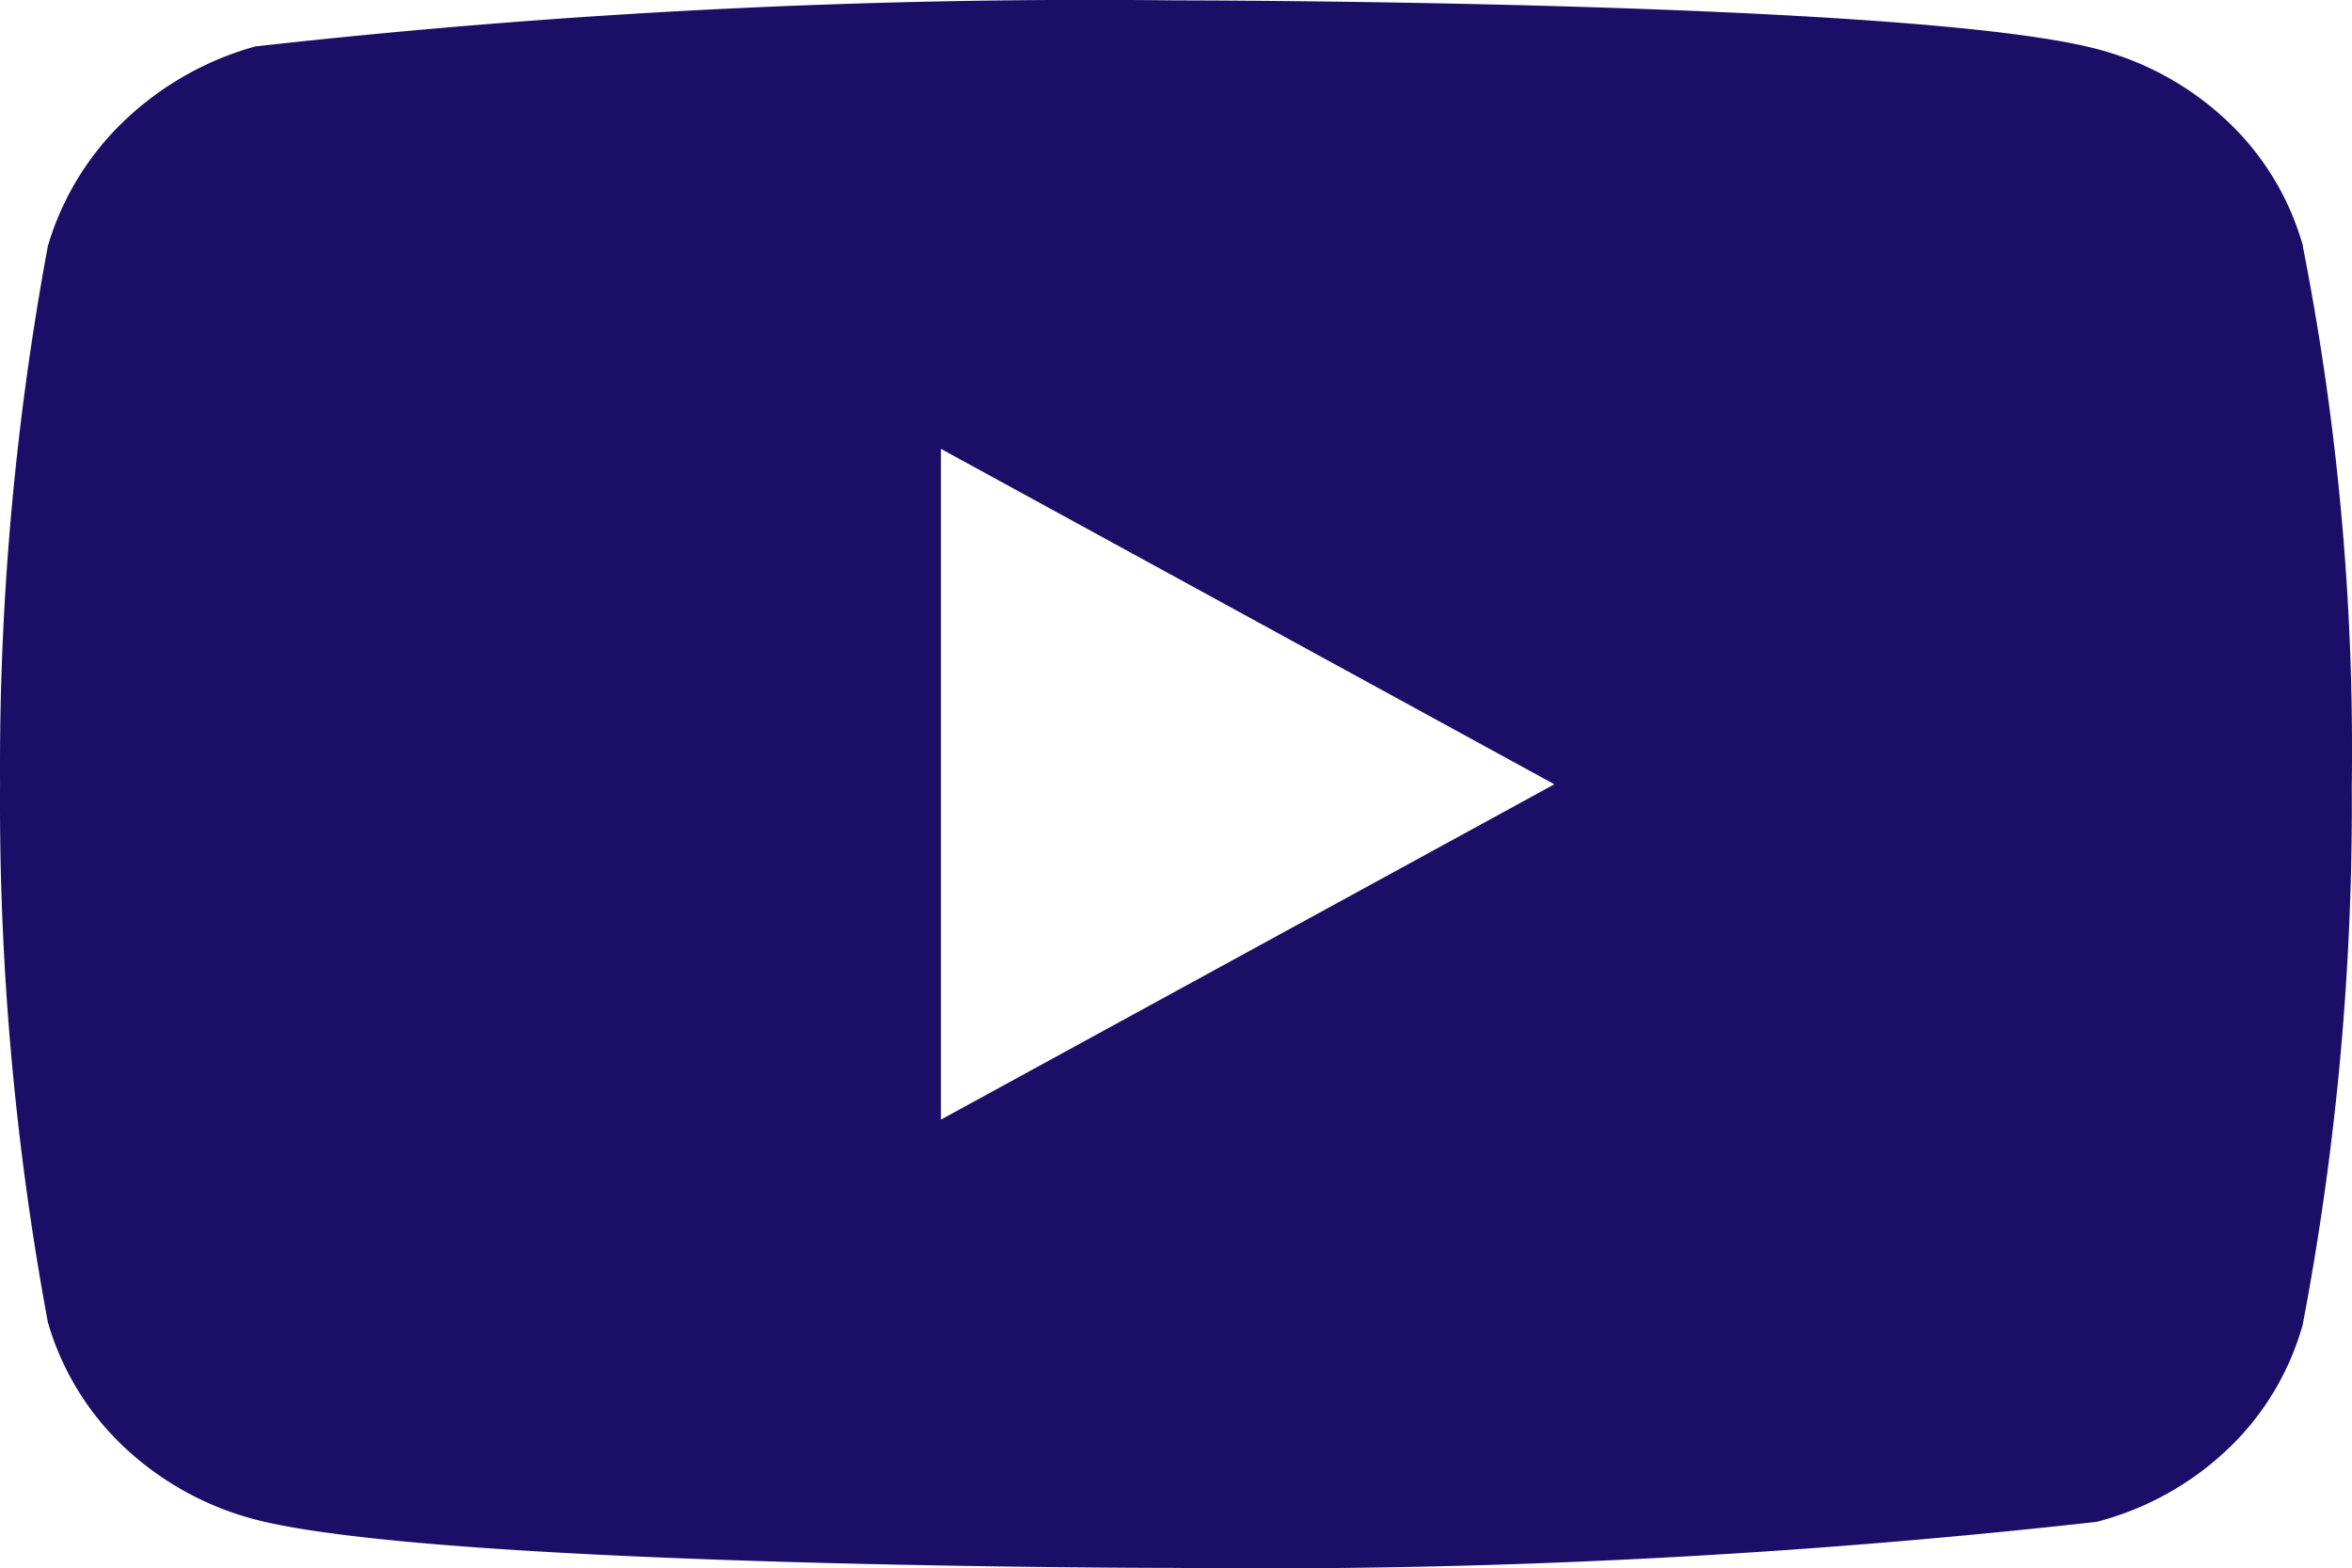
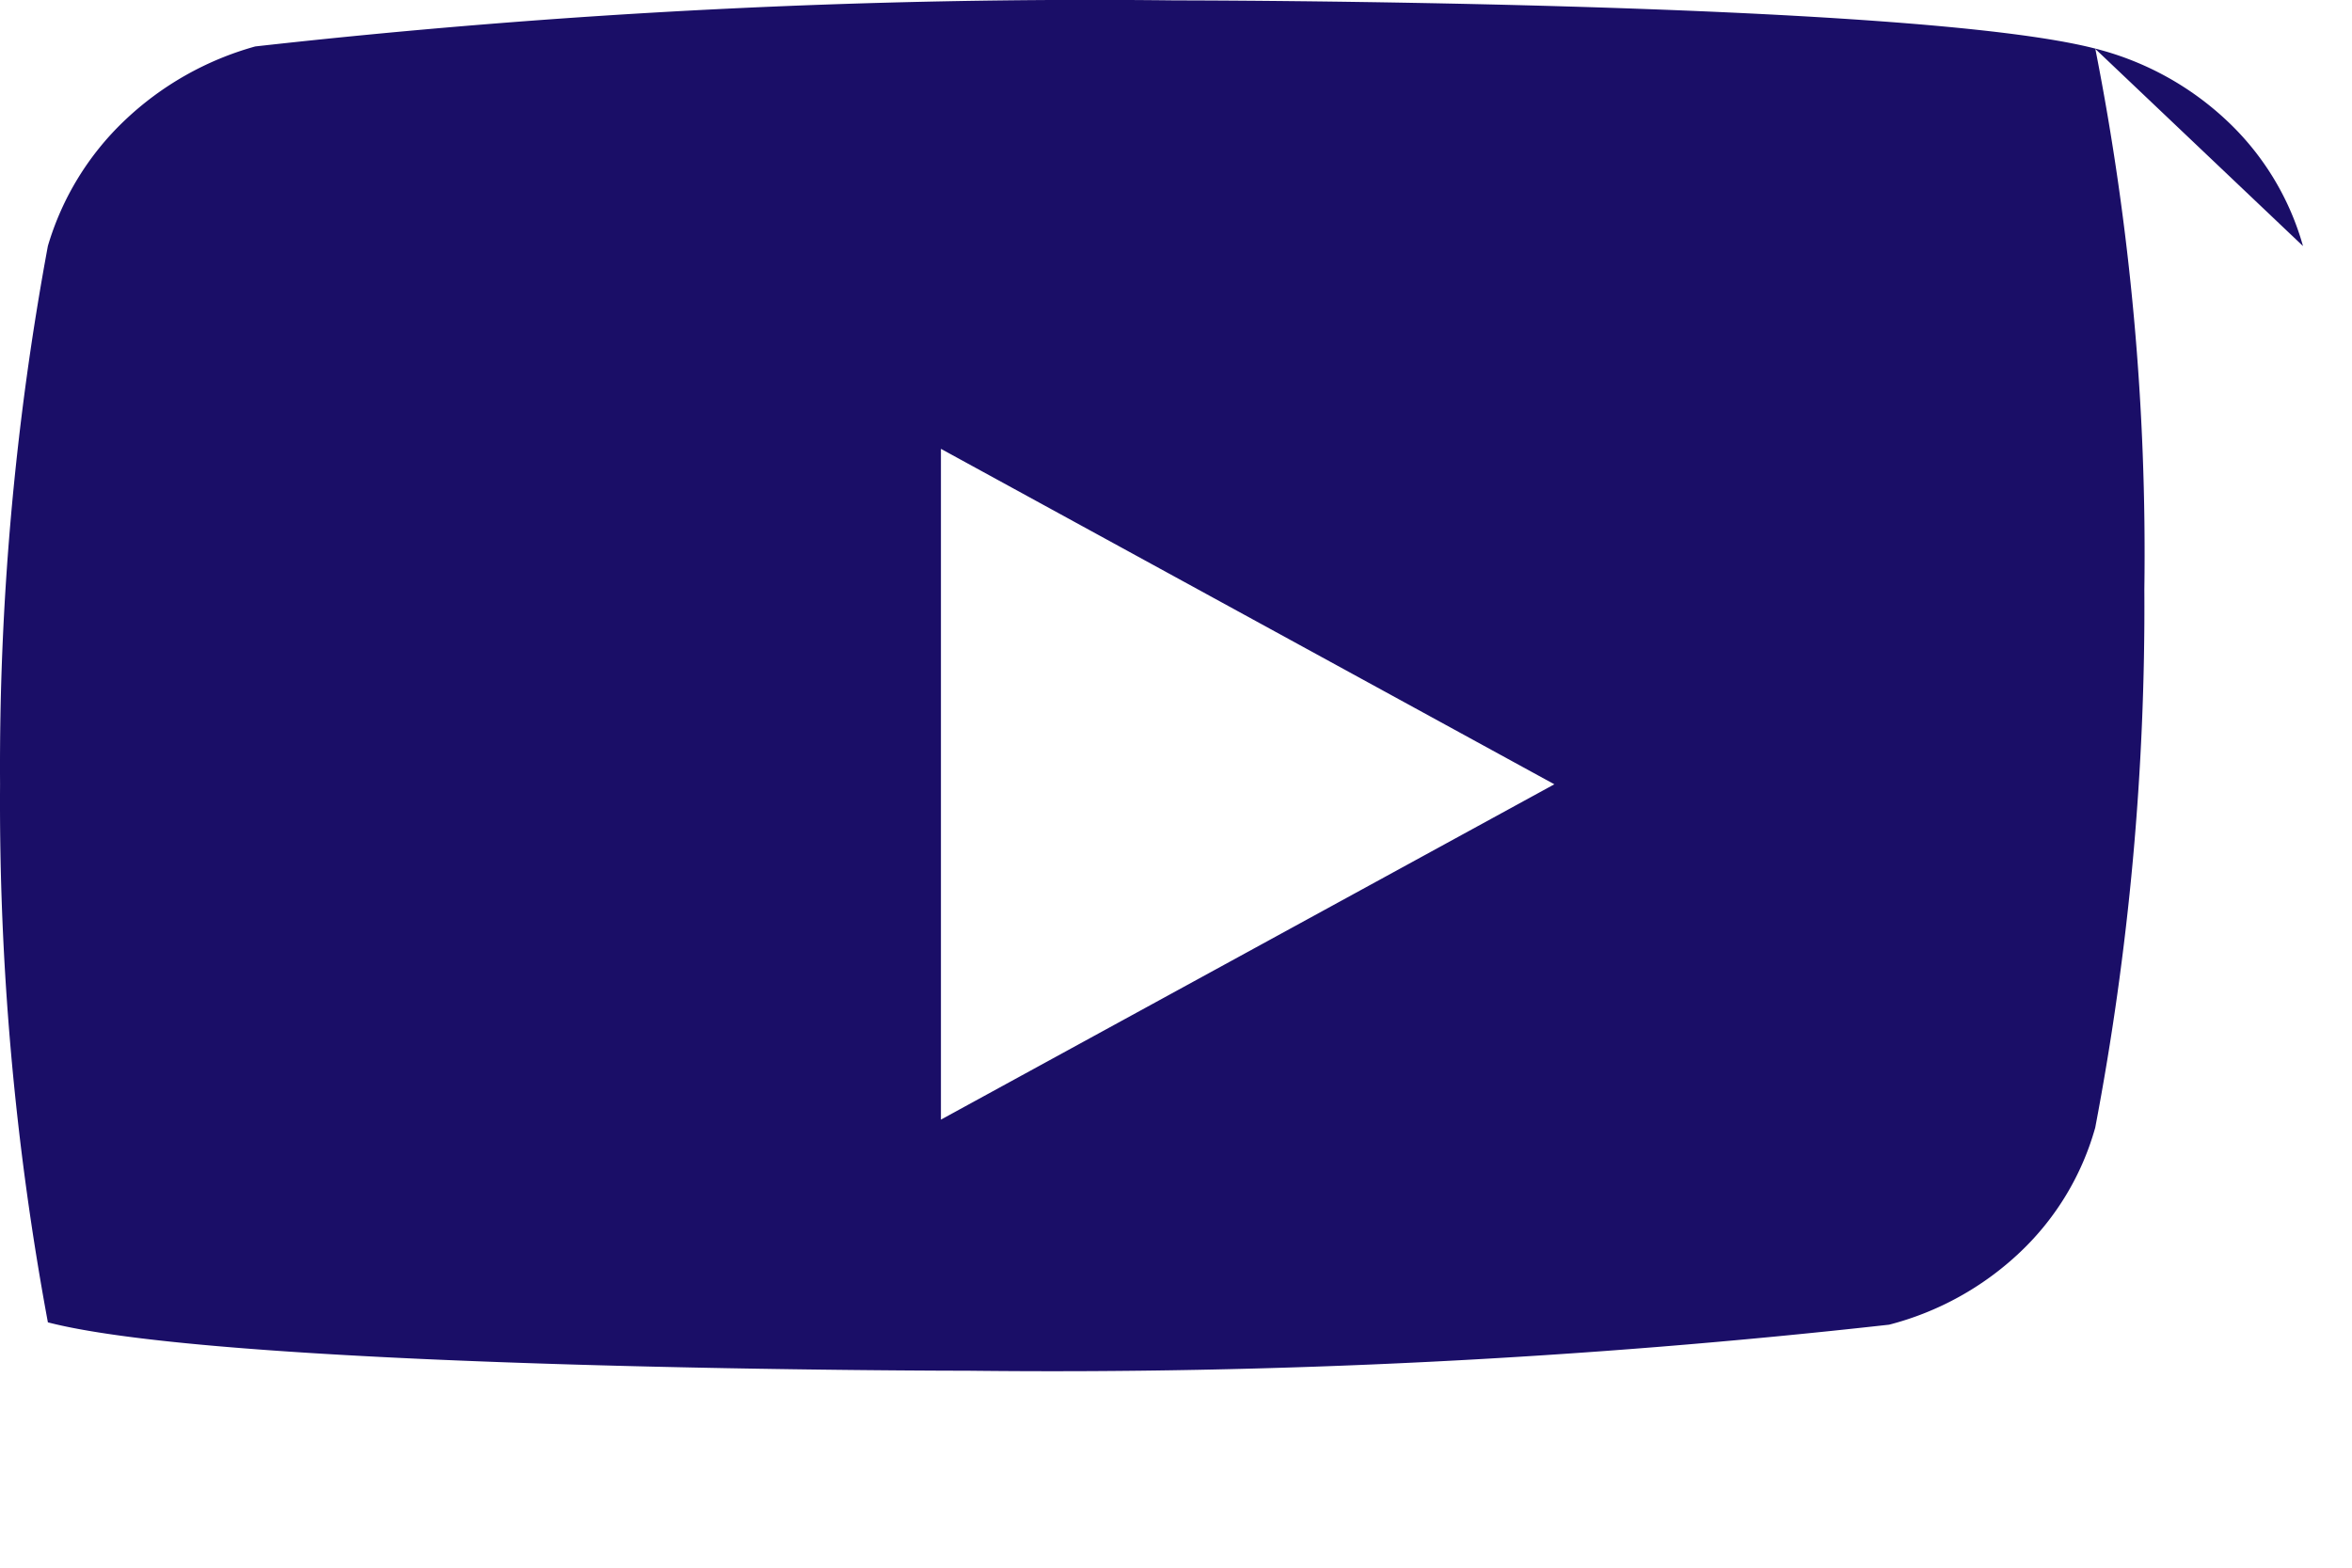
<svg xmlns="http://www.w3.org/2000/svg" width="42.384" height="28.269" viewBox="0 0 42.384 28.269">
-   <path id="Icon_akar-youtube-fill" data-name="Icon akar-youtube-fill" d="M41.5,10.428a4.919,4.919,0,0,0-1.353-2.242,5.386,5.386,0,0,0-2.363-1.31C34.464,6,21.179,6,21.179,6a135.3,135.3,0,0,0-16.58.83A5.58,5.58,0,0,0,2.236,8.173,5.114,5.114,0,0,0,.862,10.426,51.365,51.365,0,0,0,0,20.127a51.272,51.272,0,0,0,.862,9.7A4.991,4.991,0,0,0,2.23,32.069,5.466,5.466,0,0,0,4.6,33.381c3.36.872,16.58.872,16.58.872a135.607,135.607,0,0,0,16.6-.83,5.386,5.386,0,0,0,2.363-1.31,4.909,4.909,0,0,0,1.351-2.242,50.111,50.111,0,0,0,.885-9.7,46.932,46.932,0,0,0-.883-9.742ZM16.955,26.173V14.083l11.054,6.046L16.955,26.173Z" transform="translate(0.001 -5.993)" fill="#1a0e67" />
+   <path id="Icon_akar-youtube-fill" data-name="Icon akar-youtube-fill" d="M41.5,10.428a4.919,4.919,0,0,0-1.353-2.242,5.386,5.386,0,0,0-2.363-1.31C34.464,6,21.179,6,21.179,6a135.3,135.3,0,0,0-16.58.83A5.58,5.58,0,0,0,2.236,8.173,5.114,5.114,0,0,0,.862,10.426,51.365,51.365,0,0,0,0,20.127a51.272,51.272,0,0,0,.862,9.7c3.36.872,16.58.872,16.58.872a135.607,135.607,0,0,0,16.6-.83,5.386,5.386,0,0,0,2.363-1.31,4.909,4.909,0,0,0,1.351-2.242,50.111,50.111,0,0,0,.885-9.7,46.932,46.932,0,0,0-.883-9.742ZM16.955,26.173V14.083l11.054,6.046L16.955,26.173Z" transform="translate(0.001 -5.993)" fill="#1a0e67" />
</svg>